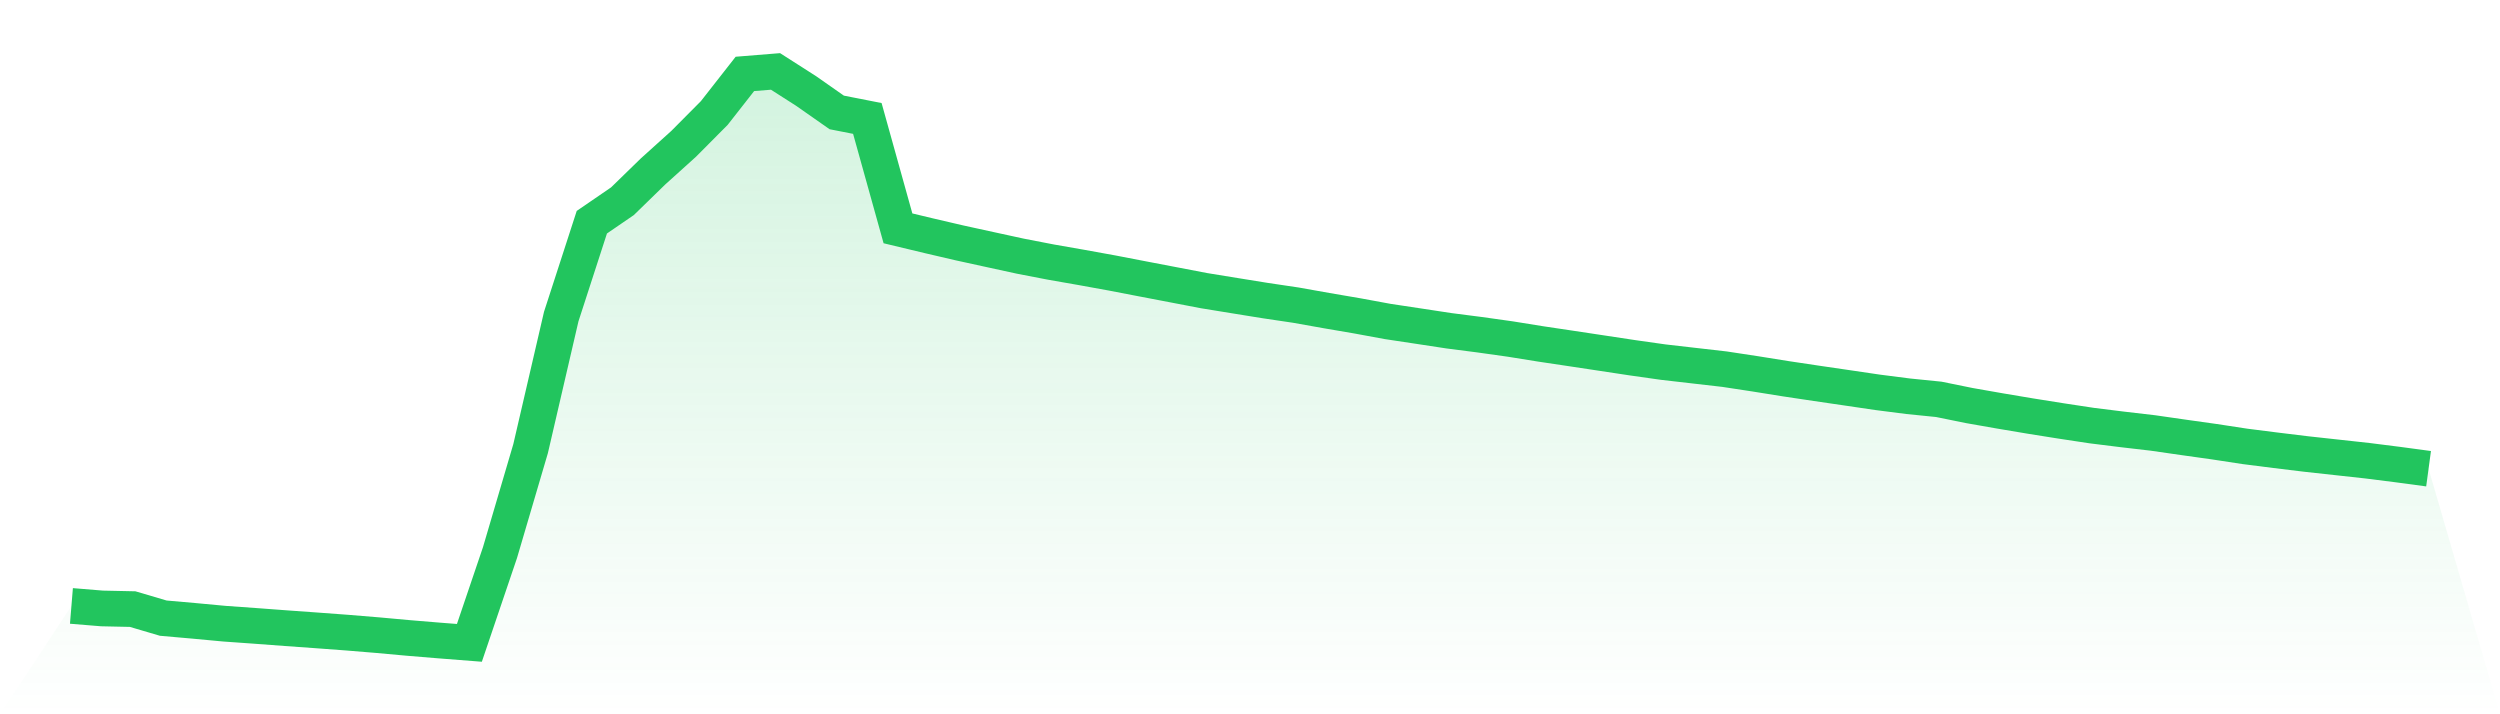
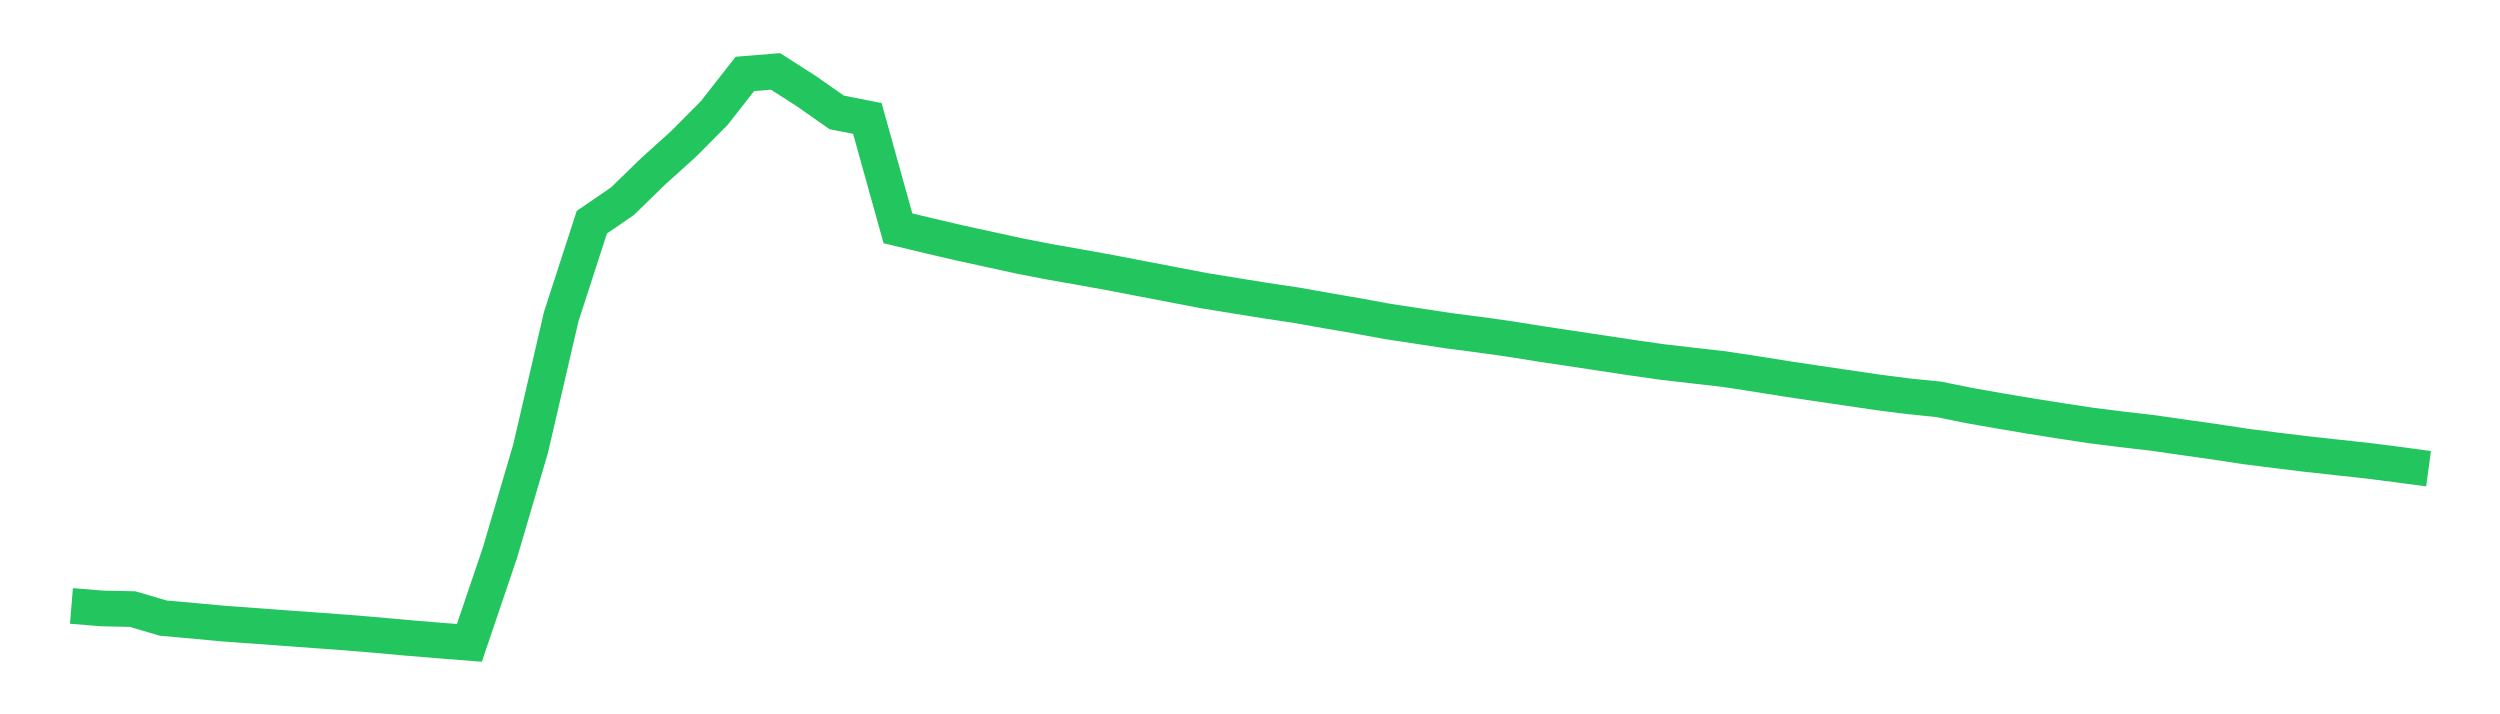
<svg xmlns="http://www.w3.org/2000/svg" viewBox="0 0 140 40">
  <defs>
    <linearGradient id="gradient" x1="0" x2="0" y1="0" y2="1">
      <stop offset="0%" stop-color="#22c55e" stop-opacity="0.2" />
      <stop offset="100%" stop-color="#22c55e" stop-opacity="0" />
    </linearGradient>
  </defs>
-   <path d="M4,33.932 L4,33.932 L5.714,34.073 L7.429,34.11 L9.143,34.616 L10.857,34.767 L12.571,34.927 L14.286,35.049 L16,35.177 L17.714,35.3 L19.429,35.427 L21.143,35.568 L22.857,35.724 L24.571,35.866 L26.286,36 L28,30.943 L29.714,25.122 L31.429,17.729 L33.143,12.443 L34.857,11.269 L36.571,9.6 L38.286,8.053 L40,6.328 L41.714,4.139 L43.429,4 L45.143,5.096 L46.857,6.296 L48.571,6.633 L50.286,12.787 L52,13.198 L53.714,13.598 L55.429,13.973 L57.143,14.346 L58.857,14.678 L60.571,14.978 L62.286,15.289 L64,15.62 L65.714,15.948 L67.429,16.277 L69.143,16.556 L70.857,16.833 L72.571,17.088 L74.286,17.394 L76,17.687 L77.714,18.003 L79.429,18.262 L81.143,18.523 L82.857,18.744 L84.571,18.985 L86.286,19.261 L88,19.517 L89.714,19.776 L91.429,20.036 L93.143,20.279 L94.857,20.476 L96.571,20.673 L98.286,20.934 L100,21.209 L101.714,21.466 L103.429,21.717 L105.143,21.97 L106.857,22.19 L108.571,22.363 L110.286,22.712 L112,23.013 L113.714,23.301 L115.429,23.574 L117.143,23.834 L118.857,24.047 L120.571,24.247 L122.286,24.494 L124,24.735 L125.714,24.997 L127.429,25.215 L129.143,25.424 L130.857,25.612 L132.571,25.8 L134.286,26.017 L136,26.248 L140,40 L0,40 z" fill="url(#gradient)" />
  <path d="M4,33.932 L4,33.932 L5.714,34.073 L7.429,34.11 L9.143,34.616 L10.857,34.767 L12.571,34.927 L14.286,35.049 L16,35.177 L17.714,35.3 L19.429,35.427 L21.143,35.568 L22.857,35.724 L24.571,35.866 L26.286,36 L28,30.943 L29.714,25.122 L31.429,17.729 L33.143,12.443 L34.857,11.269 L36.571,9.6 L38.286,8.053 L40,6.328 L41.714,4.139 L43.429,4 L45.143,5.096 L46.857,6.296 L48.571,6.633 L50.286,12.787 L52,13.198 L53.714,13.598 L55.429,13.973 L57.143,14.346 L58.857,14.678 L60.571,14.978 L62.286,15.289 L64,15.62 L65.714,15.948 L67.429,16.277 L69.143,16.556 L70.857,16.833 L72.571,17.088 L74.286,17.394 L76,17.687 L77.714,18.003 L79.429,18.262 L81.143,18.523 L82.857,18.744 L84.571,18.985 L86.286,19.261 L88,19.517 L89.714,19.776 L91.429,20.036 L93.143,20.279 L94.857,20.476 L96.571,20.673 L98.286,20.934 L100,21.209 L101.714,21.466 L103.429,21.717 L105.143,21.97 L106.857,22.19 L108.571,22.363 L110.286,22.712 L112,23.013 L113.714,23.301 L115.429,23.574 L117.143,23.834 L118.857,24.047 L120.571,24.247 L122.286,24.494 L124,24.735 L125.714,24.997 L127.429,25.215 L129.143,25.424 L130.857,25.612 L132.571,25.8 L134.286,26.017 L136,26.248" fill="none" stroke="#22c55e" stroke-width="2" />
</svg>